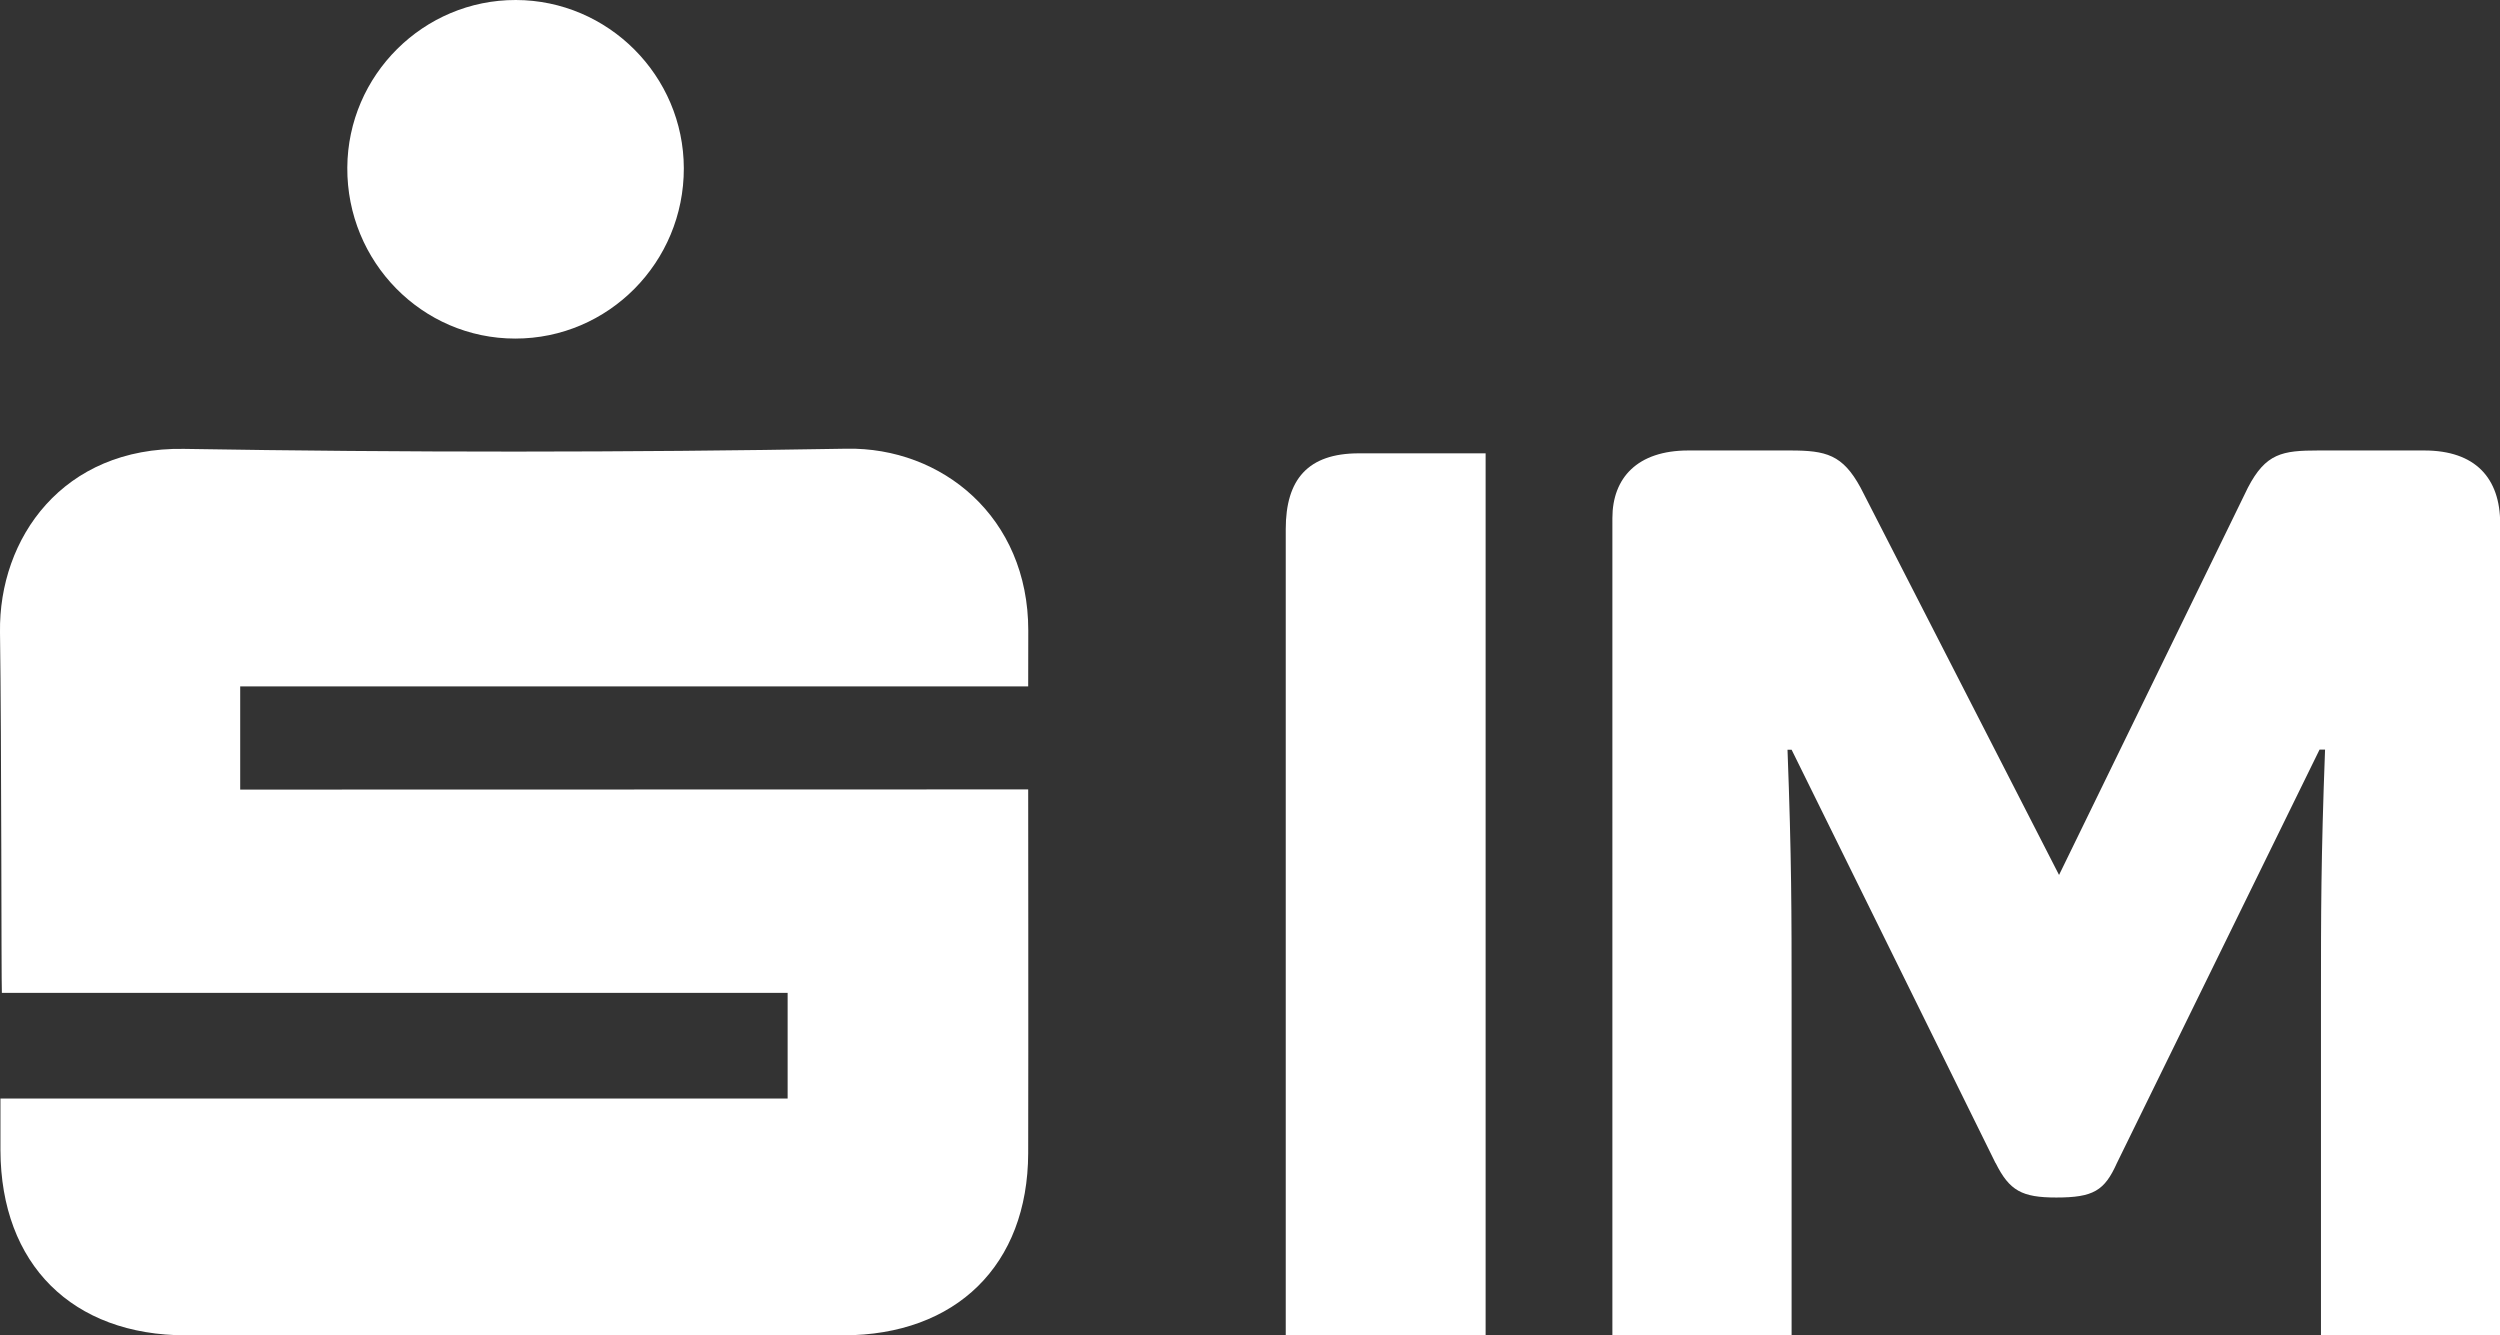
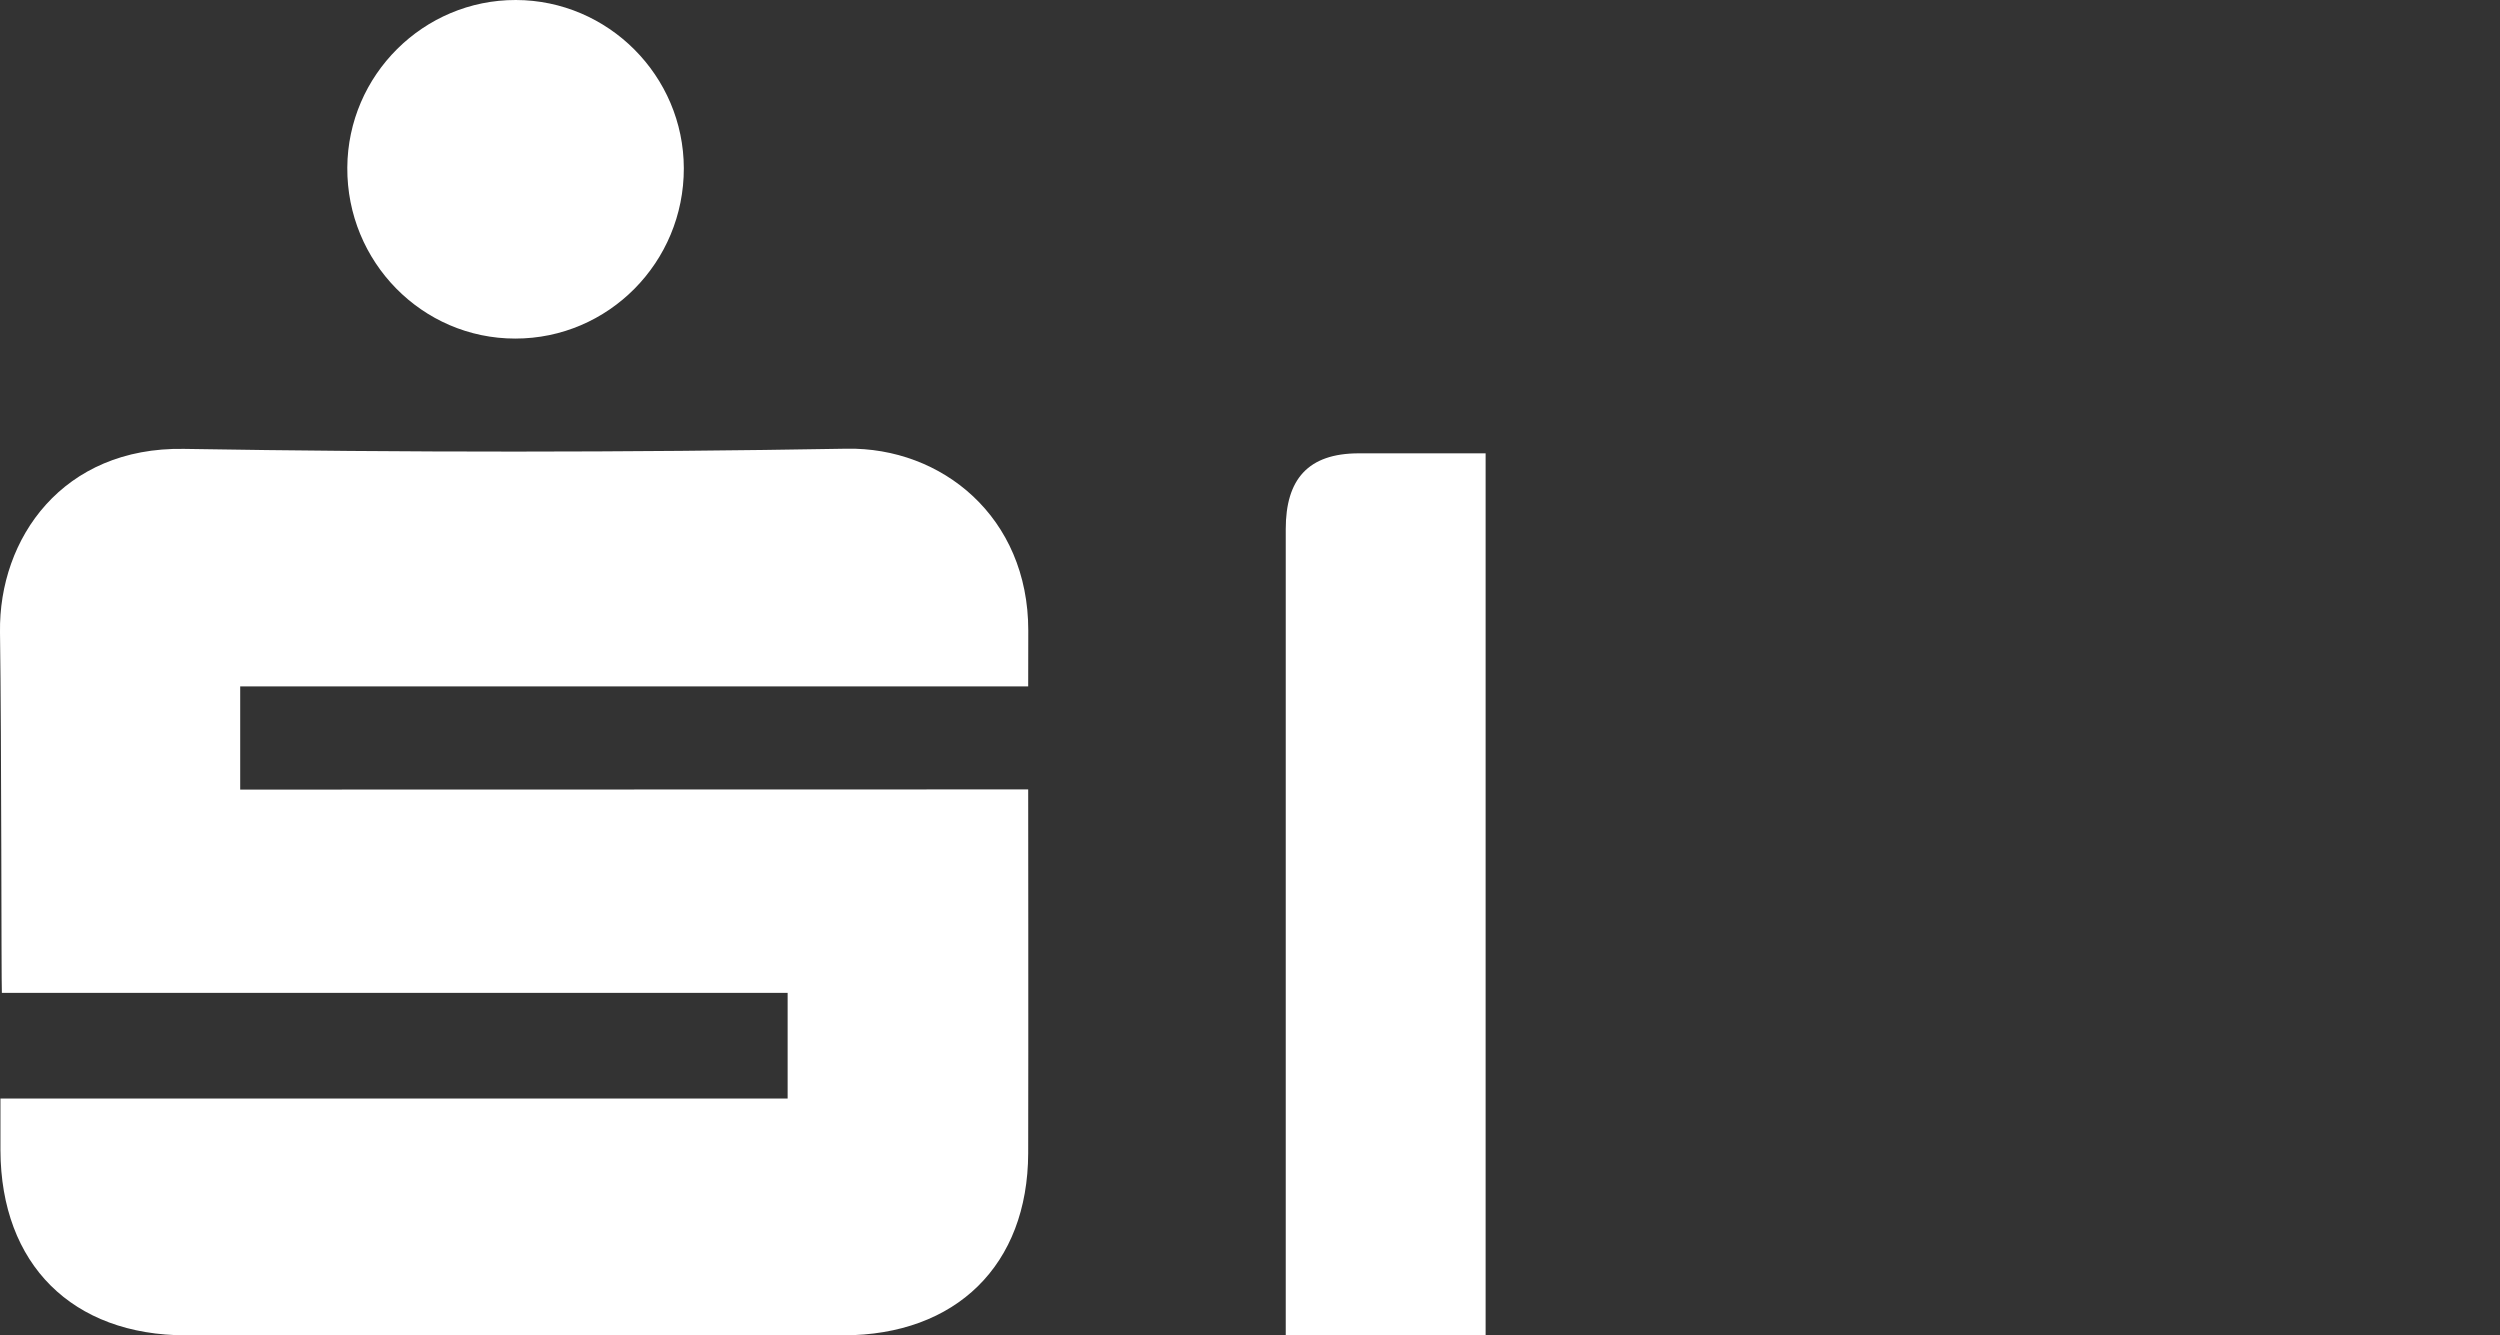
<svg xmlns="http://www.w3.org/2000/svg" id="Ebene_2" viewBox="0 0 280.81 150">
  <rect x="0" y="0" width="280.81" height="150" fill="#333333" stroke="none" />
  <defs>
    <style>.cls-1{fill:#fff;}</style>
  </defs>
  <g id="Ebene_1-2">
    <path class="cls-1" d="m166.87,150h-22.45V59.43c0-5.57,2.48-8.51,8.21-8.51h14.24v99.08Z" />
-     <path class="cls-1" d="m224.15,130.65l-22.91-46.44h-.46c.46,12.23.46,18.42.46,27.87v37.93h-20.13V58.19c0-4.49,2.79-7.59,8.52-7.59h11.46c4.02,0,5.88.46,7.9,4.18l22.29,43.5,21.21-43.5c2.01-3.87,3.87-4.18,7.9-4.18h11.92c5.73,0,8.52,3.1,8.52,8.21v91.19h-20.13v-37.93c0-9.44,0-15.64.46-27.87h-.62l-22.76,46.44c-1.39,3.1-2.63,3.87-6.81,3.87-3.87,0-5.26-.77-6.81-3.87Z" />
    <path class="cls-1" d="m.04,123.39h88.43v-11.87H.21c-.07-1.37-.03-28.14-.21-40.51-.15-10.55,7.05-20.82,20.66-20.59,24.8.41,49.63.41,74.43-.02,10.69-.19,20.42,7.66,20.41,20.43,0,1.78-.01,3.96-.01,6.27H26.98v11.59l88.51-.02c0,1.59.03,28.4,0,40.87-.04,12.55-8.08,20.44-20.78,20.45-24.6,0-49.2,0-73.8,0-12.8,0-20.81-7.98-20.86-20.77,0-1.78,0-3.56,0-5.83" />
    <path class="cls-1" d="m57.87,38.03c-10.46,0-18.92-8.62-18.86-19.2C39.07,8.43,47.57-.02,57.94,0c10.37.02,18.85,8.51,18.87,18.9.02,10.56-8.47,19.14-18.94,19.13" />
  </g>
</svg>